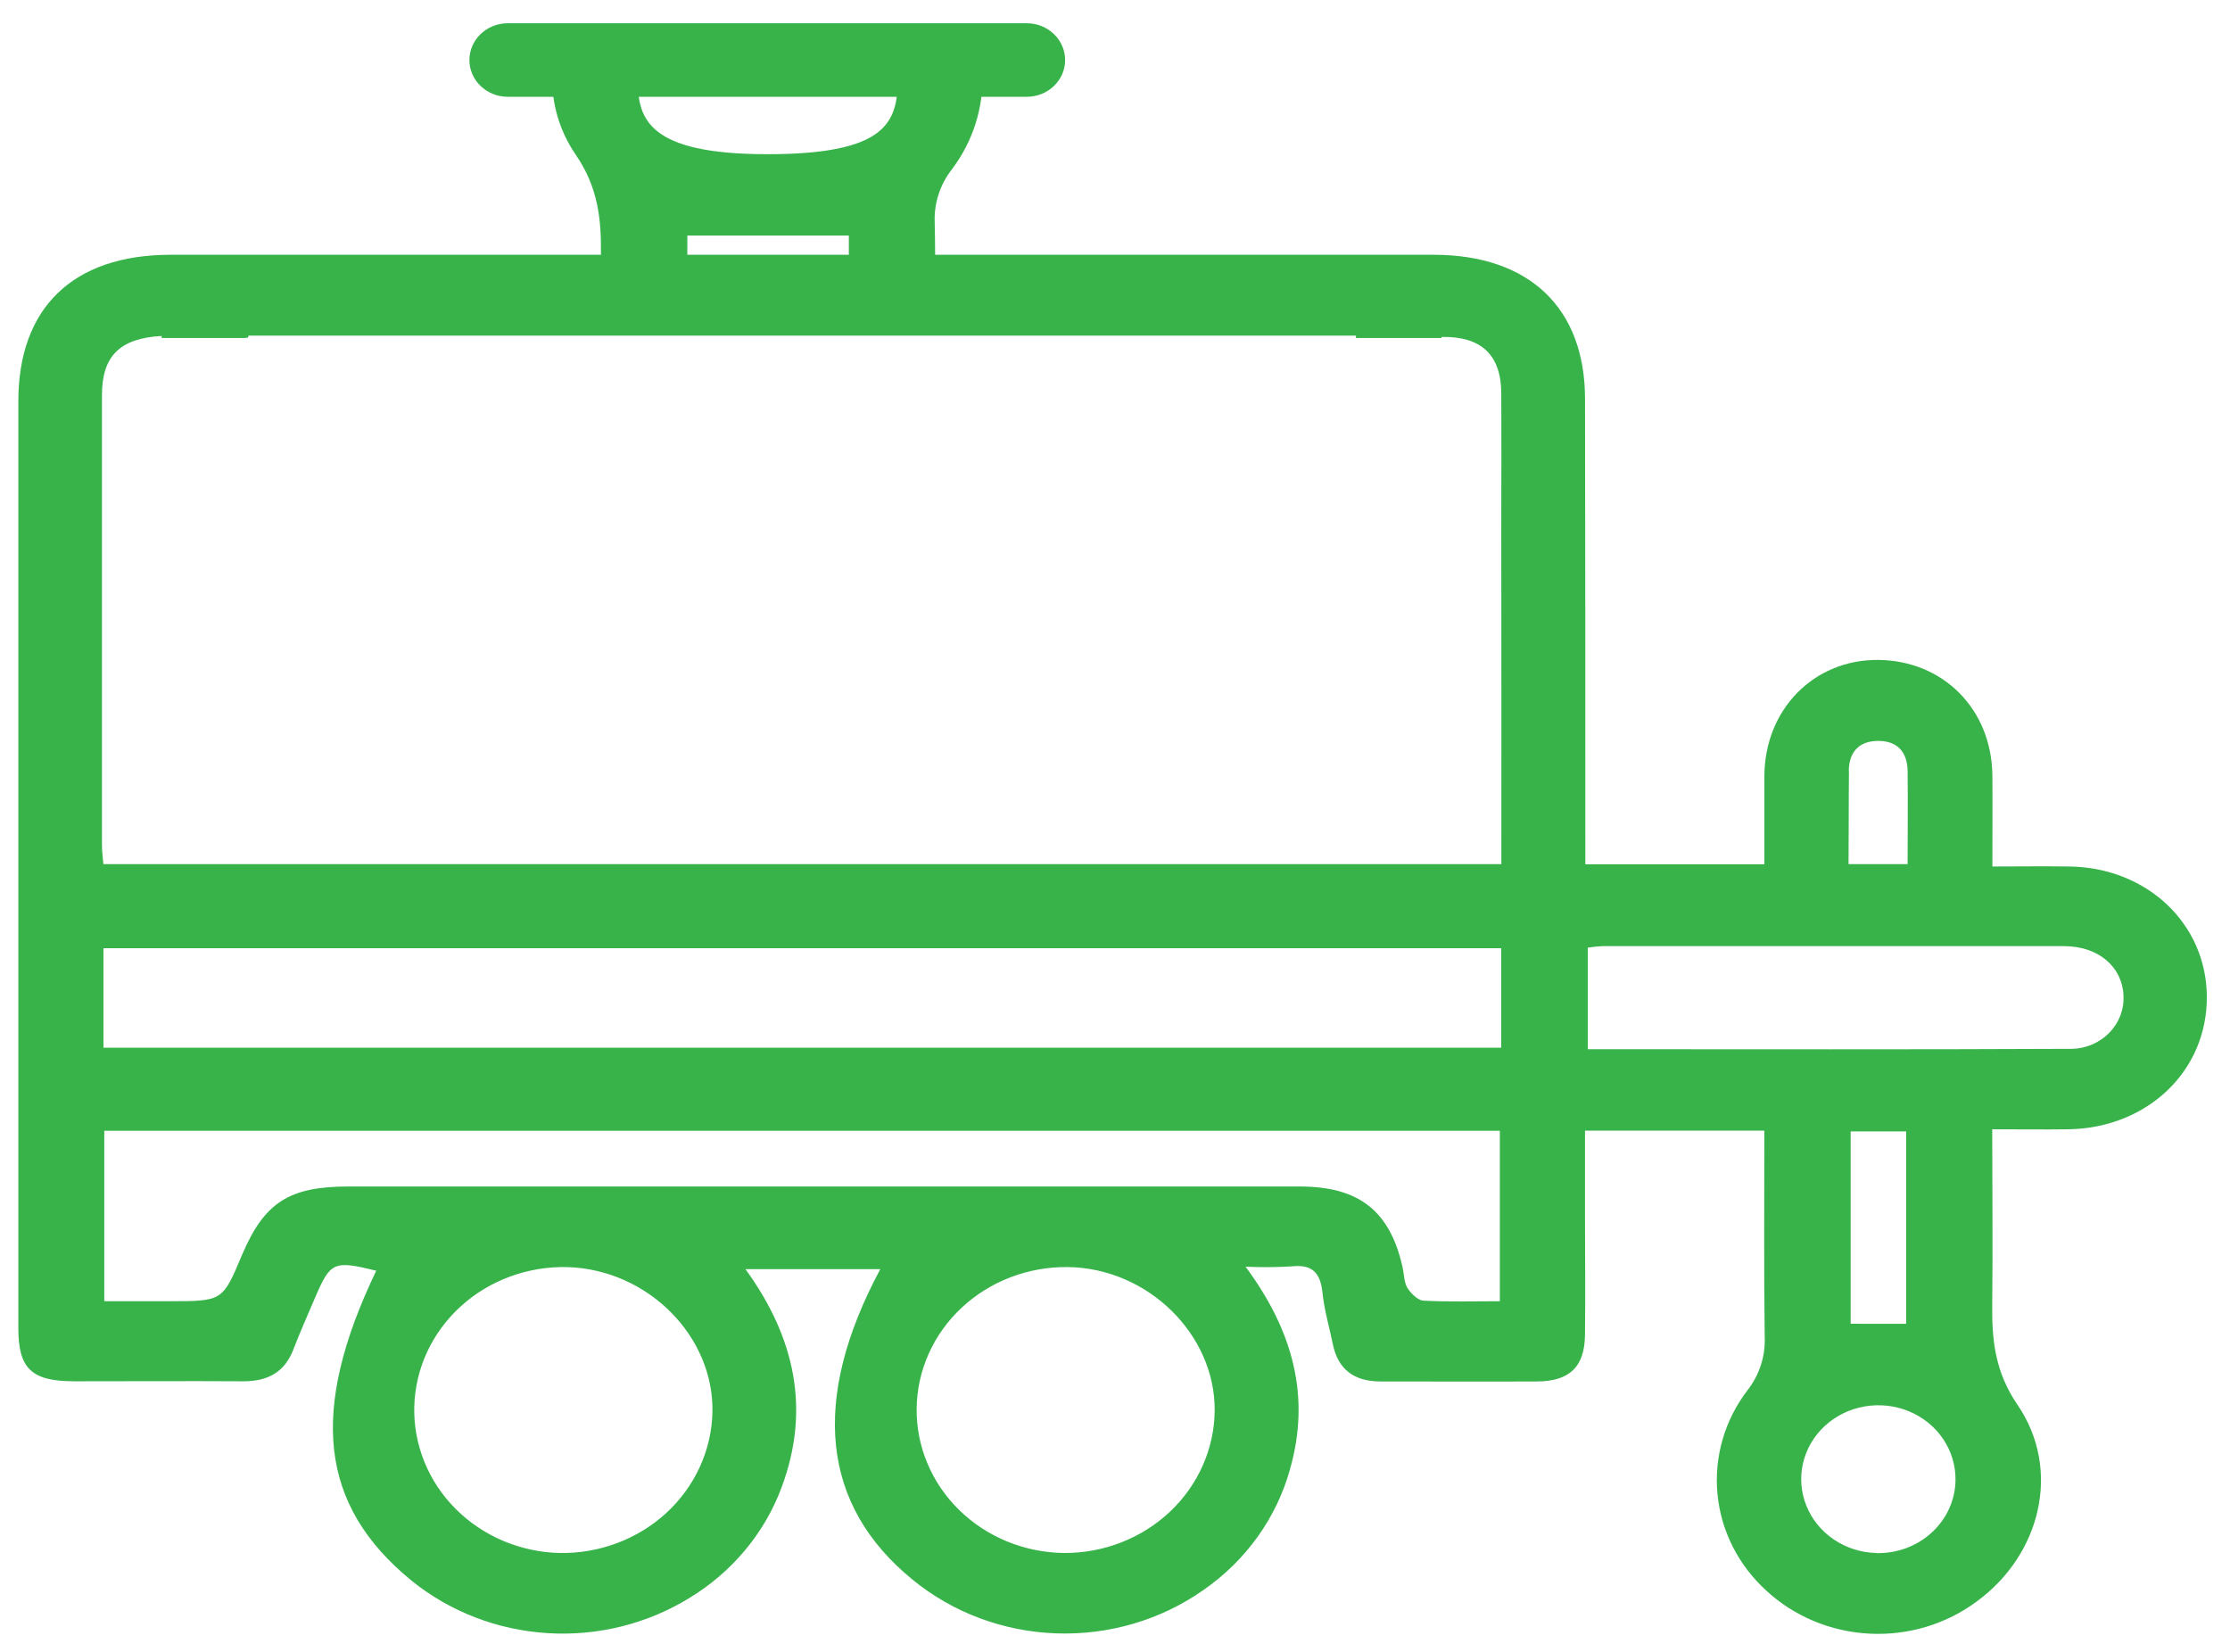
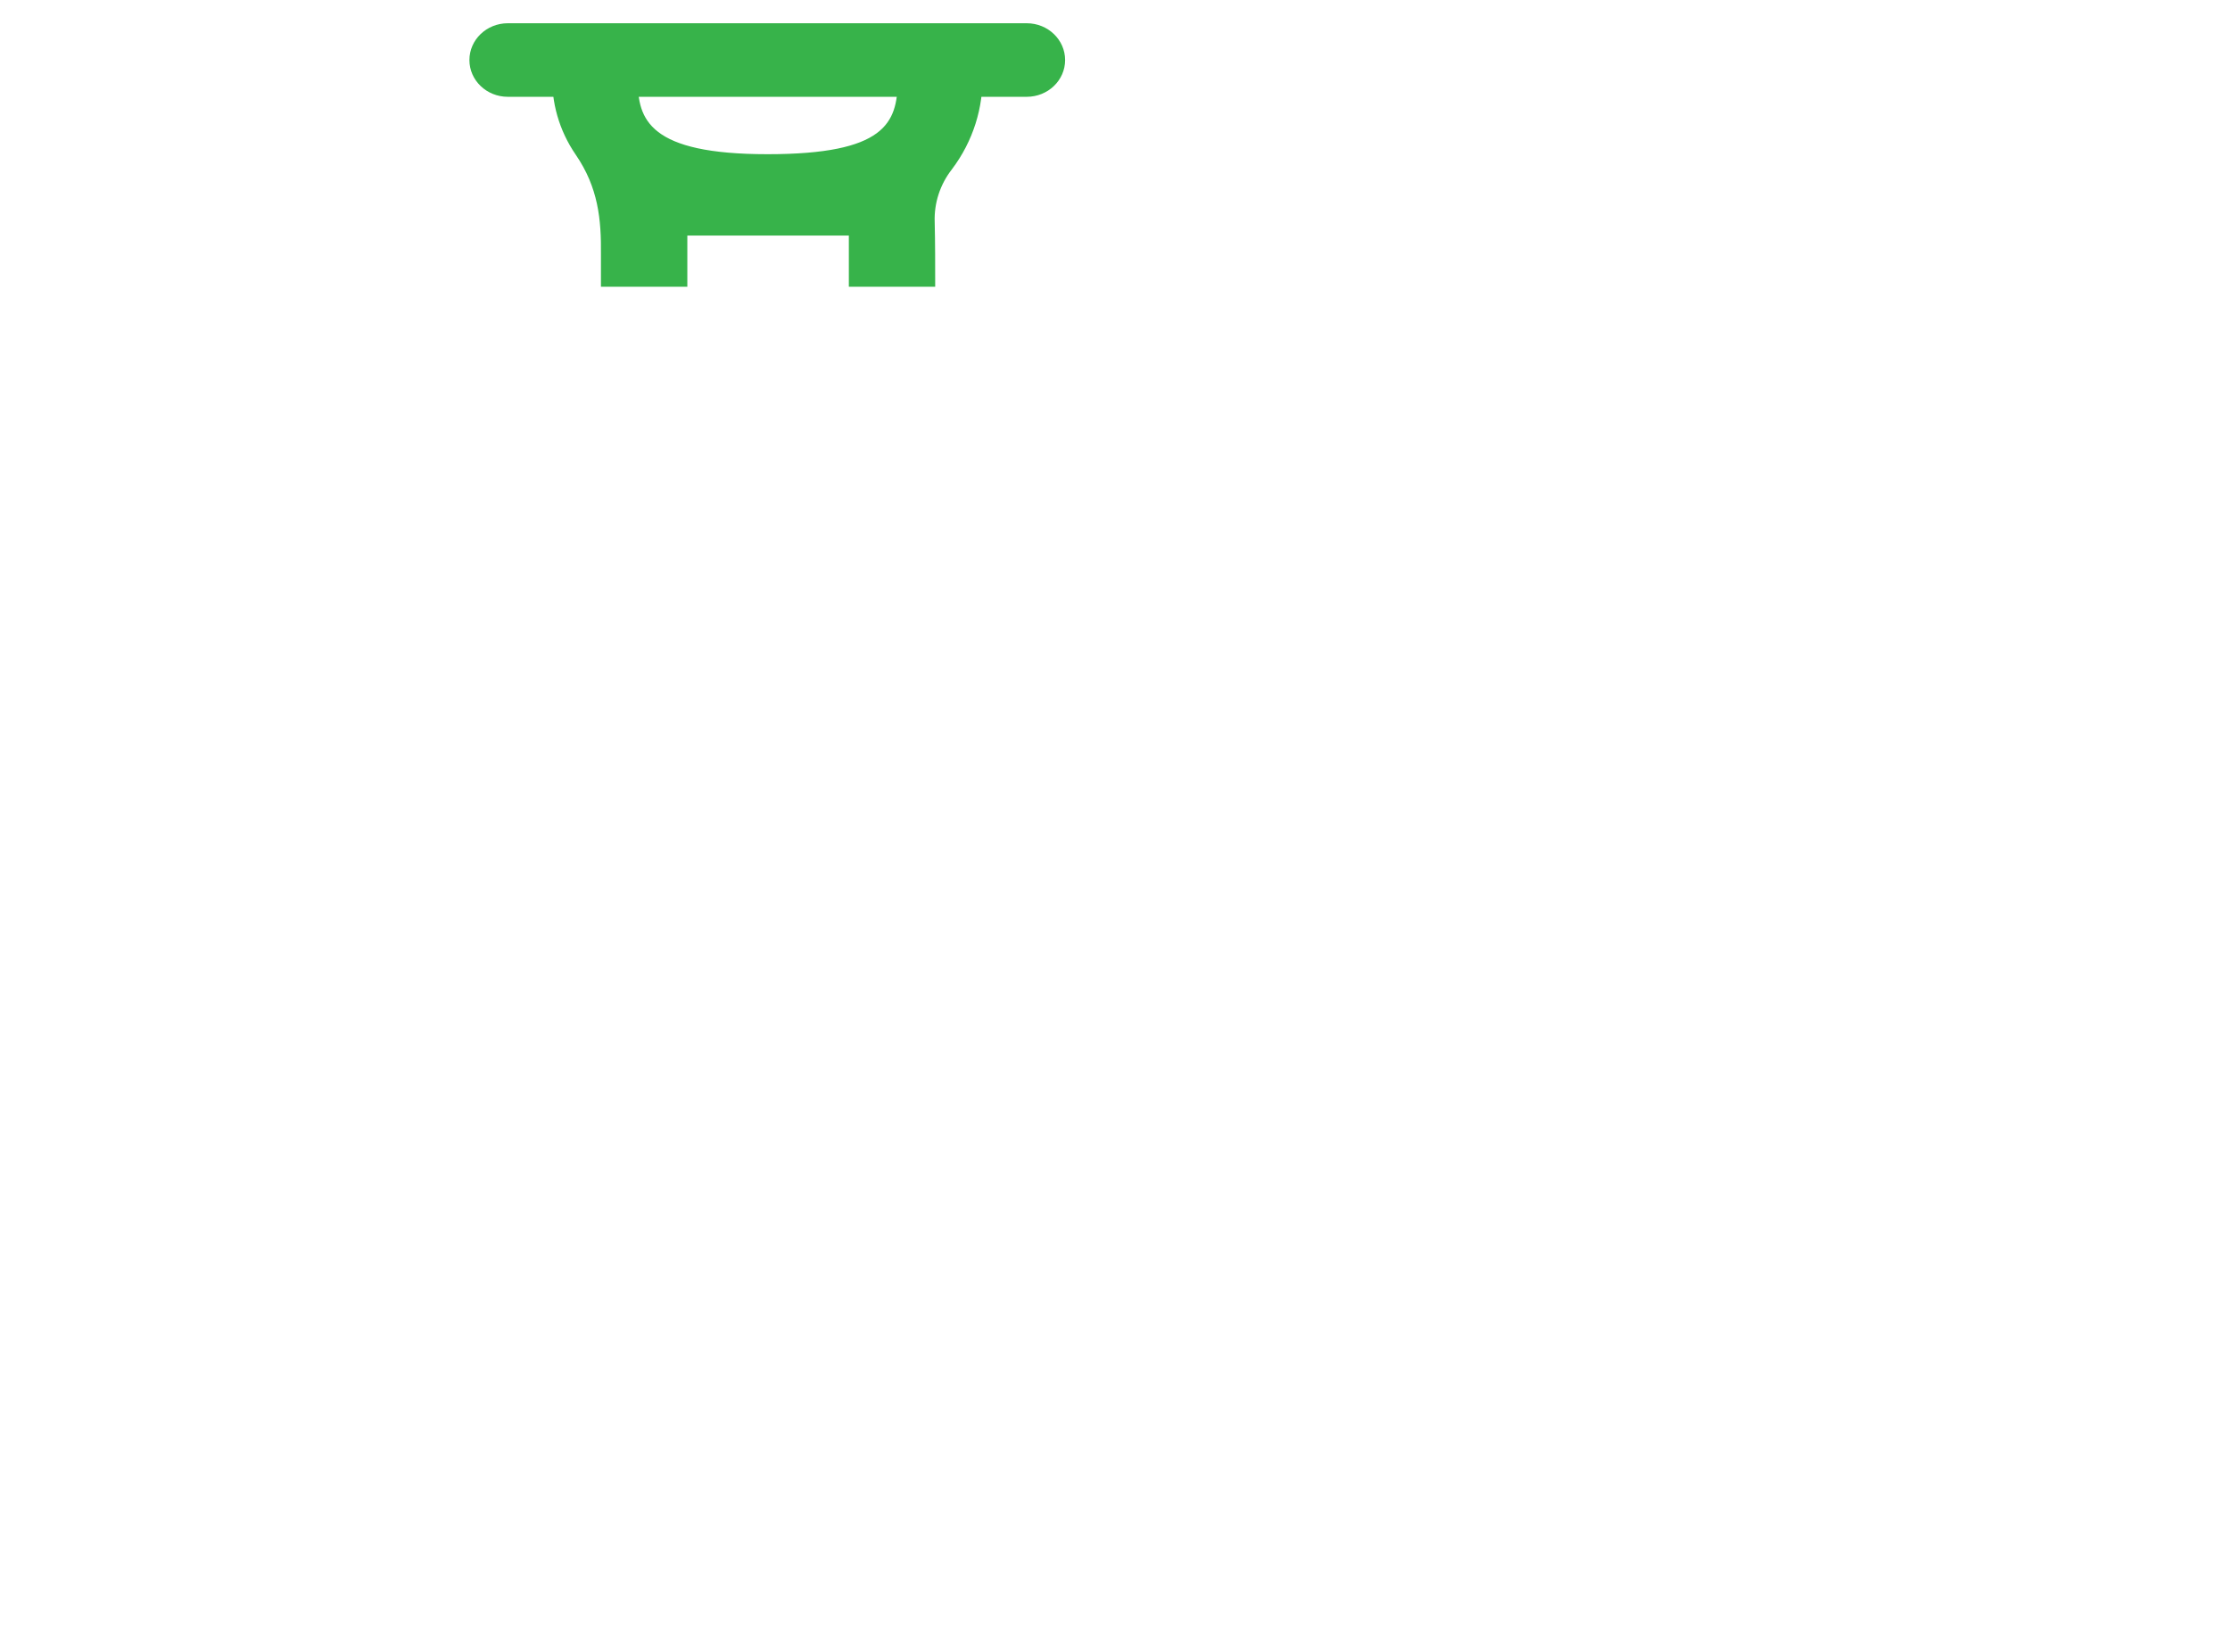
<svg xmlns="http://www.w3.org/2000/svg" width="54" height="40" viewBox="0 0 54 40" fill="none">
  <g clip-path="url(#clip0)">
-     <path d="M50.1 20.982C49.51 20.973 48.918 20.982 48.246 20.982C48.246 20.206 48.252 19.493 48.246 18.782C48.231 17.172 47.054 15.992 45.476 15.98C43.919 15.97 42.731 17.182 42.725 18.793C42.725 19.503 42.725 20.214 42.725 20.929H38.389V20.191C38.389 14.59 38.389 15.27 38.382 9.664C38.382 7.456 37.029 6.17 34.712 6.169C24.517 6.169 14.321 6.169 4.124 6.169C1.768 6.173 0.444 7.451 0.444 9.719C0.444 14.622 0.444 13.245 0.444 18.149C0.444 22.82 0.444 27.491 0.444 32.162C0.444 33.142 0.762 33.445 1.79 33.448C3.158 33.448 4.525 33.44 5.894 33.448C6.5 33.448 6.9 33.217 7.109 32.666C7.268 32.249 7.452 31.842 7.626 31.431C8.003 30.551 8.079 30.518 9.111 30.77C7.479 34.172 7.739 36.455 9.965 38.275C10.891 39.024 12.043 39.47 13.253 39.546C14.462 39.623 15.665 39.326 16.686 38.7C17.723 38.073 18.511 37.131 18.923 36.025C19.63 34.145 19.259 32.393 18.051 30.732H21.317C19.618 33.903 19.895 36.453 22.095 38.249C23.067 39.047 24.293 39.506 25.572 39.552C26.851 39.598 28.109 39.229 29.141 38.503C30.171 37.789 30.911 36.756 31.237 35.58C31.735 33.838 31.327 32.245 30.161 30.673C30.529 30.69 30.898 30.688 31.266 30.666C31.784 30.606 31.975 30.828 32.024 31.301C32.067 31.719 32.188 32.13 32.274 32.545C32.398 33.154 32.782 33.453 33.433 33.452C34.689 33.452 35.949 33.458 37.205 33.452C38.01 33.452 38.372 33.098 38.381 32.324C38.393 31.351 38.381 30.38 38.381 29.407V27.378H42.724C42.724 29.093 42.711 30.74 42.733 32.386C42.751 32.845 42.603 33.297 42.316 33.665C41.762 34.389 41.504 35.283 41.589 36.178C41.674 37.072 42.097 37.906 42.778 38.523C43.454 39.145 44.34 39.513 45.275 39.559C46.211 39.606 47.132 39.328 47.871 38.777C49.414 37.648 49.929 35.59 48.855 34.019C48.308 33.217 48.233 32.45 48.242 31.585C48.259 30.19 48.242 28.806 48.242 27.346C48.904 27.346 49.492 27.354 50.081 27.346C52.005 27.317 53.452 25.928 53.439 24.133C53.431 22.367 51.985 21.002 50.1 20.982ZM13.553 37.606C13.079 37.595 12.611 37.493 12.177 37.309C11.743 37.124 11.352 36.859 11.025 36.529C10.698 36.2 10.442 35.811 10.272 35.387C10.101 34.962 10.02 34.51 10.032 34.055C10.045 33.601 10.15 33.153 10.343 32.737C10.536 32.322 10.813 31.947 11.157 31.634C11.501 31.32 11.907 31.075 12.35 30.912C12.793 30.749 13.265 30.671 13.74 30.683C15.685 30.74 17.297 32.357 17.252 34.208C17.228 35.127 16.826 36 16.134 36.637C15.441 37.273 14.513 37.622 13.553 37.606ZM25.77 37.606C25.295 37.601 24.826 37.506 24.39 37.328C23.953 37.149 23.558 36.889 23.226 36.564C22.894 36.239 22.632 35.854 22.456 35.432C22.279 35.01 22.191 34.559 22.197 34.104C22.202 33.649 22.301 33.2 22.488 32.782C22.674 32.364 22.945 31.985 23.285 31.668C23.625 31.35 24.026 31.099 24.467 30.93C24.907 30.761 25.378 30.677 25.853 30.682C27.787 30.702 29.428 32.309 29.414 34.157C29.406 35.077 29.017 35.957 28.333 36.604C27.648 37.251 26.724 37.611 25.763 37.606H25.77ZM36.319 31.509C35.692 31.509 35.08 31.528 34.465 31.495C34.333 31.487 34.161 31.317 34.079 31.183C33.997 31.048 34.002 30.857 33.965 30.692C33.662 29.328 32.914 28.732 31.477 28.731C26.445 28.731 21.413 28.731 16.382 28.731H8.437C7.001 28.731 6.403 29.118 5.864 30.38C5.391 31.509 5.391 31.509 4.102 31.509H2.525V27.381H36.319V31.509ZM36.352 25.37H2.505V22.961H36.352V25.37ZM36.352 20.925H2.503C2.49 20.76 2.469 20.618 2.469 20.475C2.469 14.747 2.469 15.3 2.469 9.568C2.469 8.626 2.898 8.191 3.915 8.135V8.185H5.957C5.957 8.126 5.987 8.251 6.02 8.128H32.835V8.185H34.909V8.159C35.876 8.142 36.351 8.596 36.354 9.531C36.362 12.765 36.354 9.719 36.354 12.955C36.358 15.598 36.356 18.239 36.356 20.926L36.352 20.925ZM44.769 18.678C44.769 18.236 44.994 17.942 45.48 17.941C45.966 17.94 46.188 18.231 46.193 18.674C46.203 19.408 46.193 20.142 46.193 20.925H44.763C44.77 20.107 44.765 19.393 44.773 18.679L44.769 18.678ZM45.431 37.606C45.063 37.596 44.706 37.482 44.406 37.278C44.105 37.075 43.874 36.791 43.742 36.462C43.609 36.133 43.581 35.774 43.661 35.429C43.741 35.085 43.925 34.771 44.191 34.527C44.456 34.283 44.791 34.119 45.153 34.057C45.515 33.994 45.889 34.035 46.227 34.175C46.565 34.315 46.852 34.547 47.052 34.843C47.252 35.139 47.357 35.485 47.353 35.837C47.351 36.075 47.299 36.31 47.2 36.529C47.102 36.747 46.959 36.944 46.779 37.109C46.6 37.274 46.389 37.403 46.157 37.489C45.925 37.574 45.678 37.615 45.429 37.608L45.431 37.606ZM44.814 32.055V27.398H46.158V32.056L44.814 32.055ZM50.158 25.398C46.275 25.417 42.393 25.407 38.449 25.407V22.947C38.563 22.929 38.678 22.917 38.794 22.911C42.523 22.911 46.252 22.911 49.98 22.911C50.815 22.911 51.389 23.41 51.421 24.103C51.43 24.269 51.405 24.434 51.346 24.59C51.286 24.746 51.195 24.888 51.077 25.009C50.959 25.13 50.816 25.227 50.658 25.294C50.5 25.361 50.329 25.397 50.157 25.399L50.158 25.398Z" fill="#37B34A" />
    <path d="M14.552 6.174C14.552 6.428 14.552 6.684 14.552 6.943H16.644V5.704H20.555V6.943H22.646C22.646 6.419 22.646 5.896 22.634 5.376C22.617 4.917 22.764 4.467 23.051 4.099C23.561 3.424 23.82 2.605 23.79 1.772H21.731C21.738 1.836 21.741 1.9 21.739 1.965C21.726 2.973 21.44 3.734 18.585 3.734C15.73 3.734 15.431 2.903 15.448 1.925C15.449 1.875 15.453 1.825 15.459 1.776H13.376C13.343 2.472 13.54 3.161 13.94 3.744C14.487 4.542 14.562 5.309 14.552 6.174Z" fill="#37B34A" />
    <path d="M24.863 0.563H12.297C11.783 0.563 11.367 0.962 11.367 1.454C11.367 1.946 11.783 2.344 12.297 2.344H24.863C25.376 2.344 25.792 1.946 25.792 1.454C25.792 0.962 25.376 0.563 24.863 0.563Z" fill="#37B34A" />
  </g>
  <defs>
    <clipPath id="clip0">
      <rect width="53" height="39" fill="white" transform="translate(0.444 0.563)" />
    </clipPath>
  </defs>
</svg>